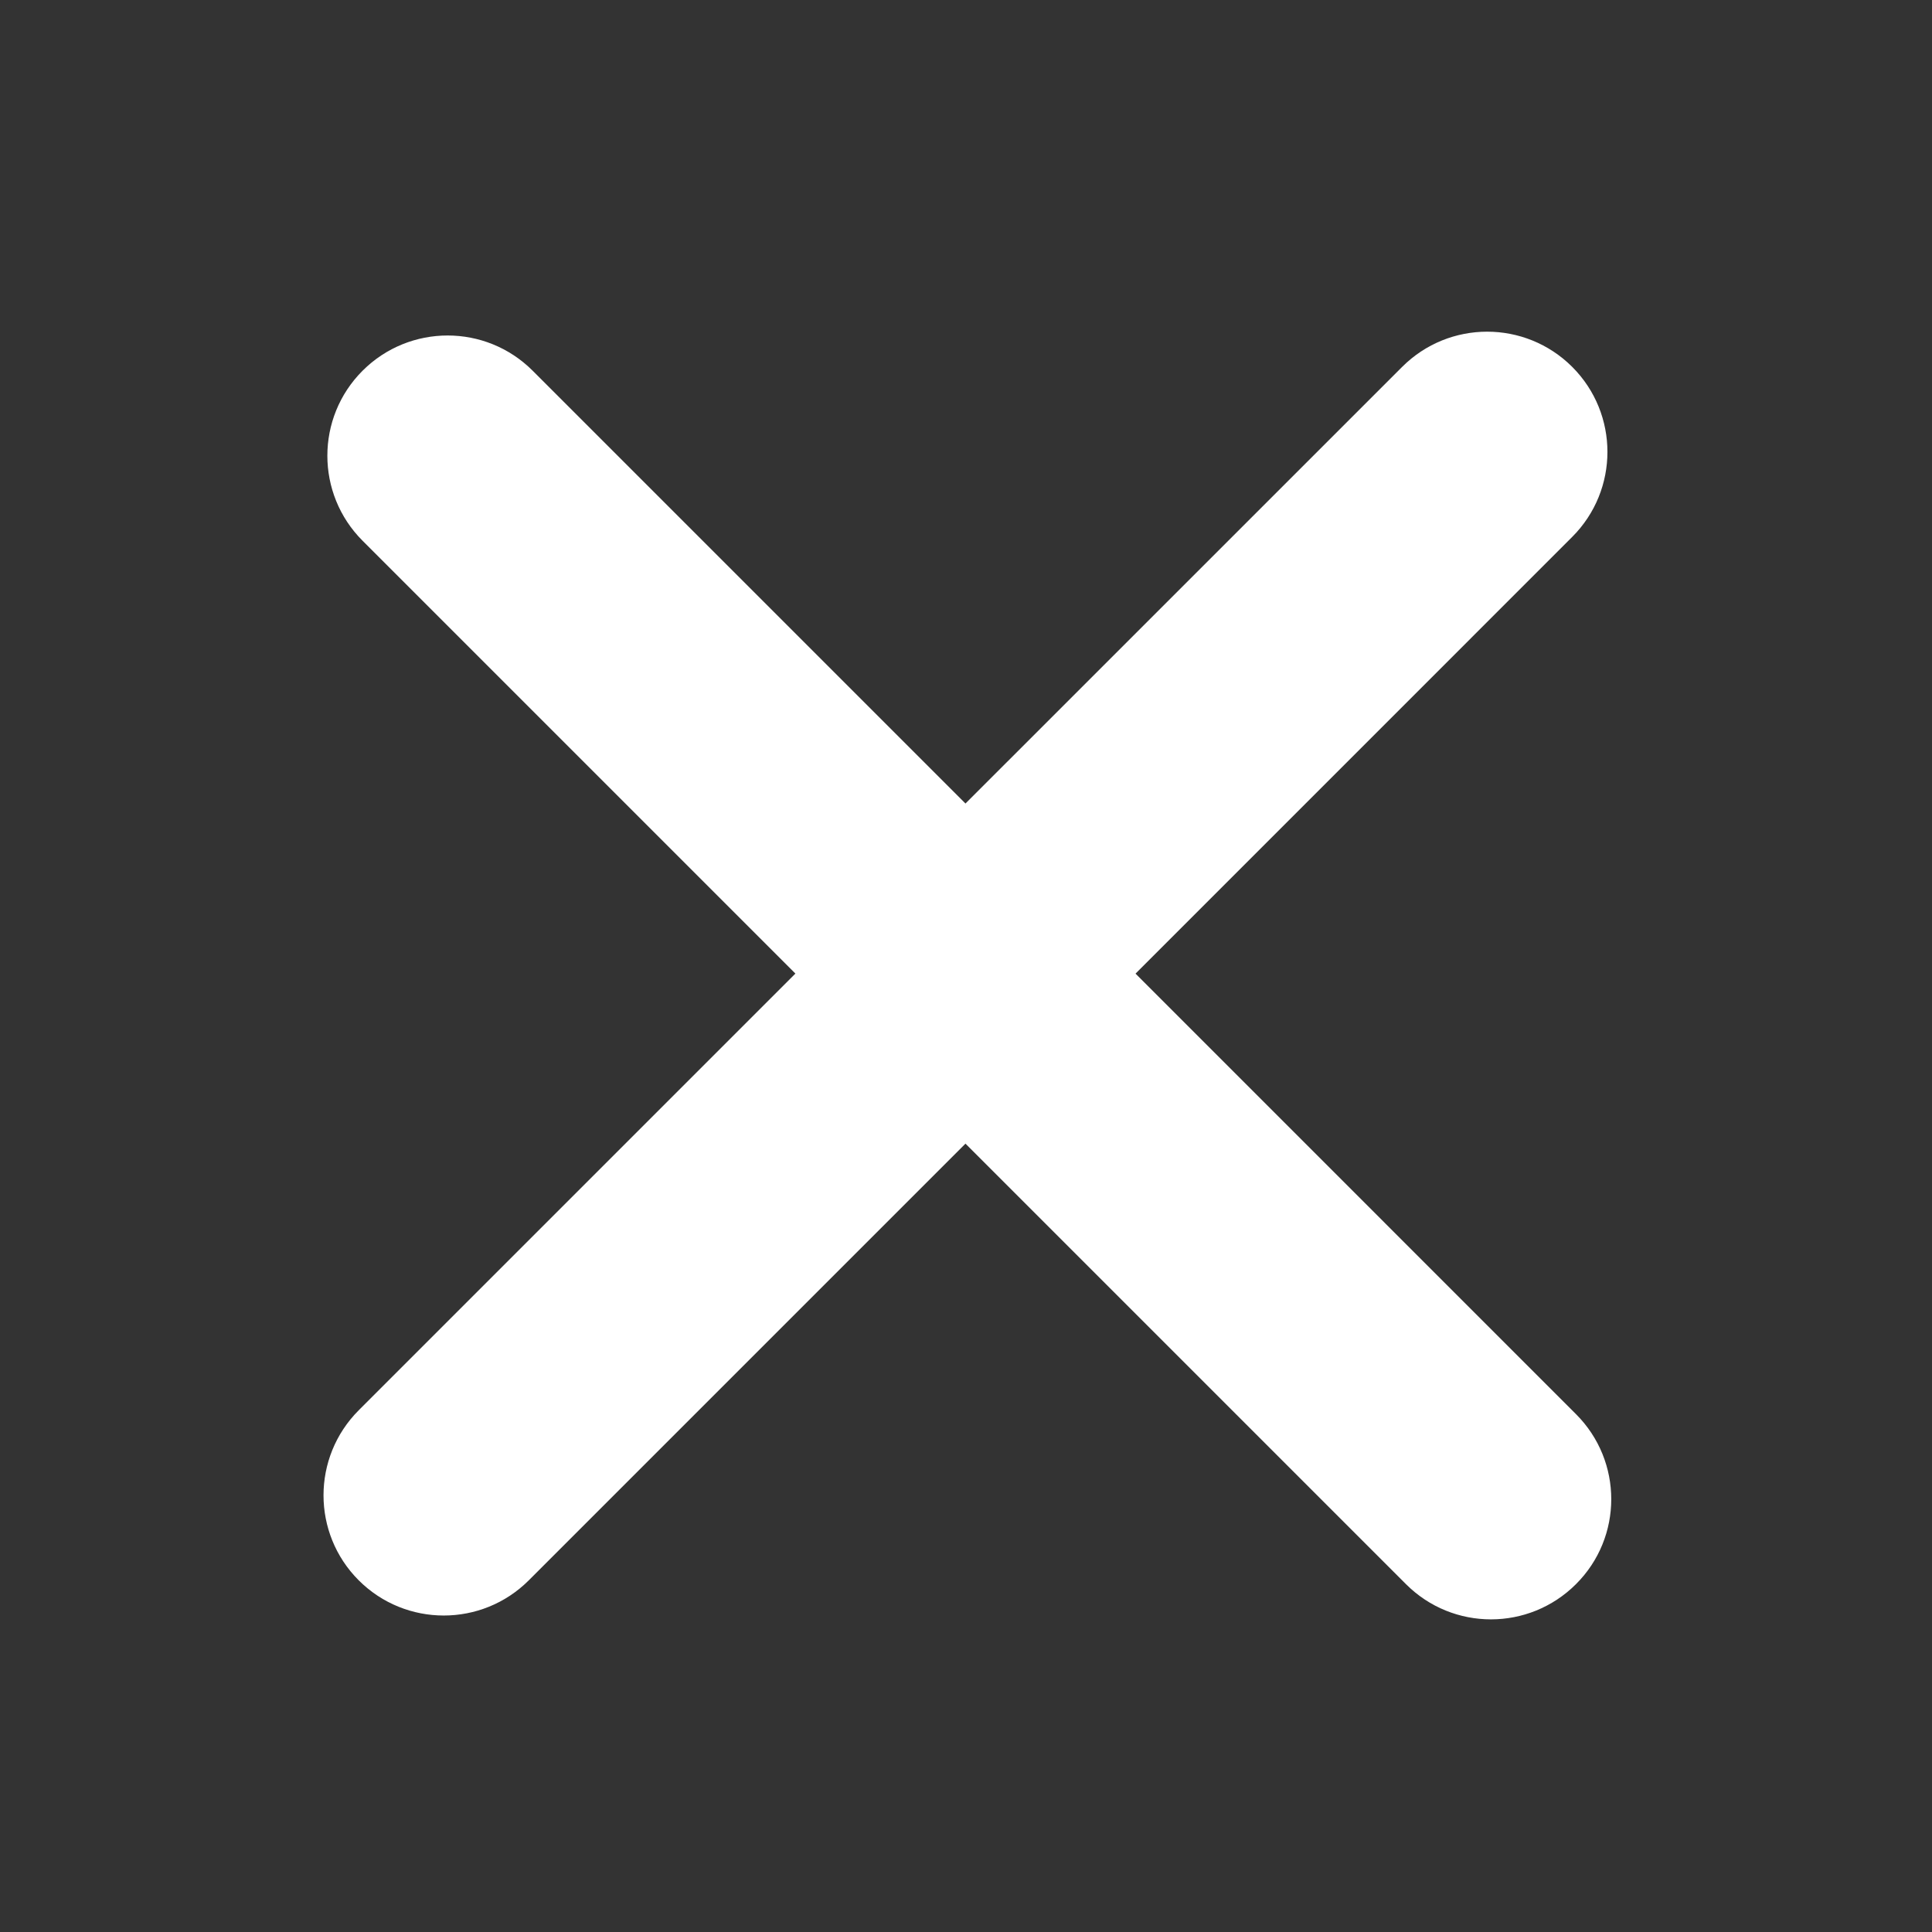
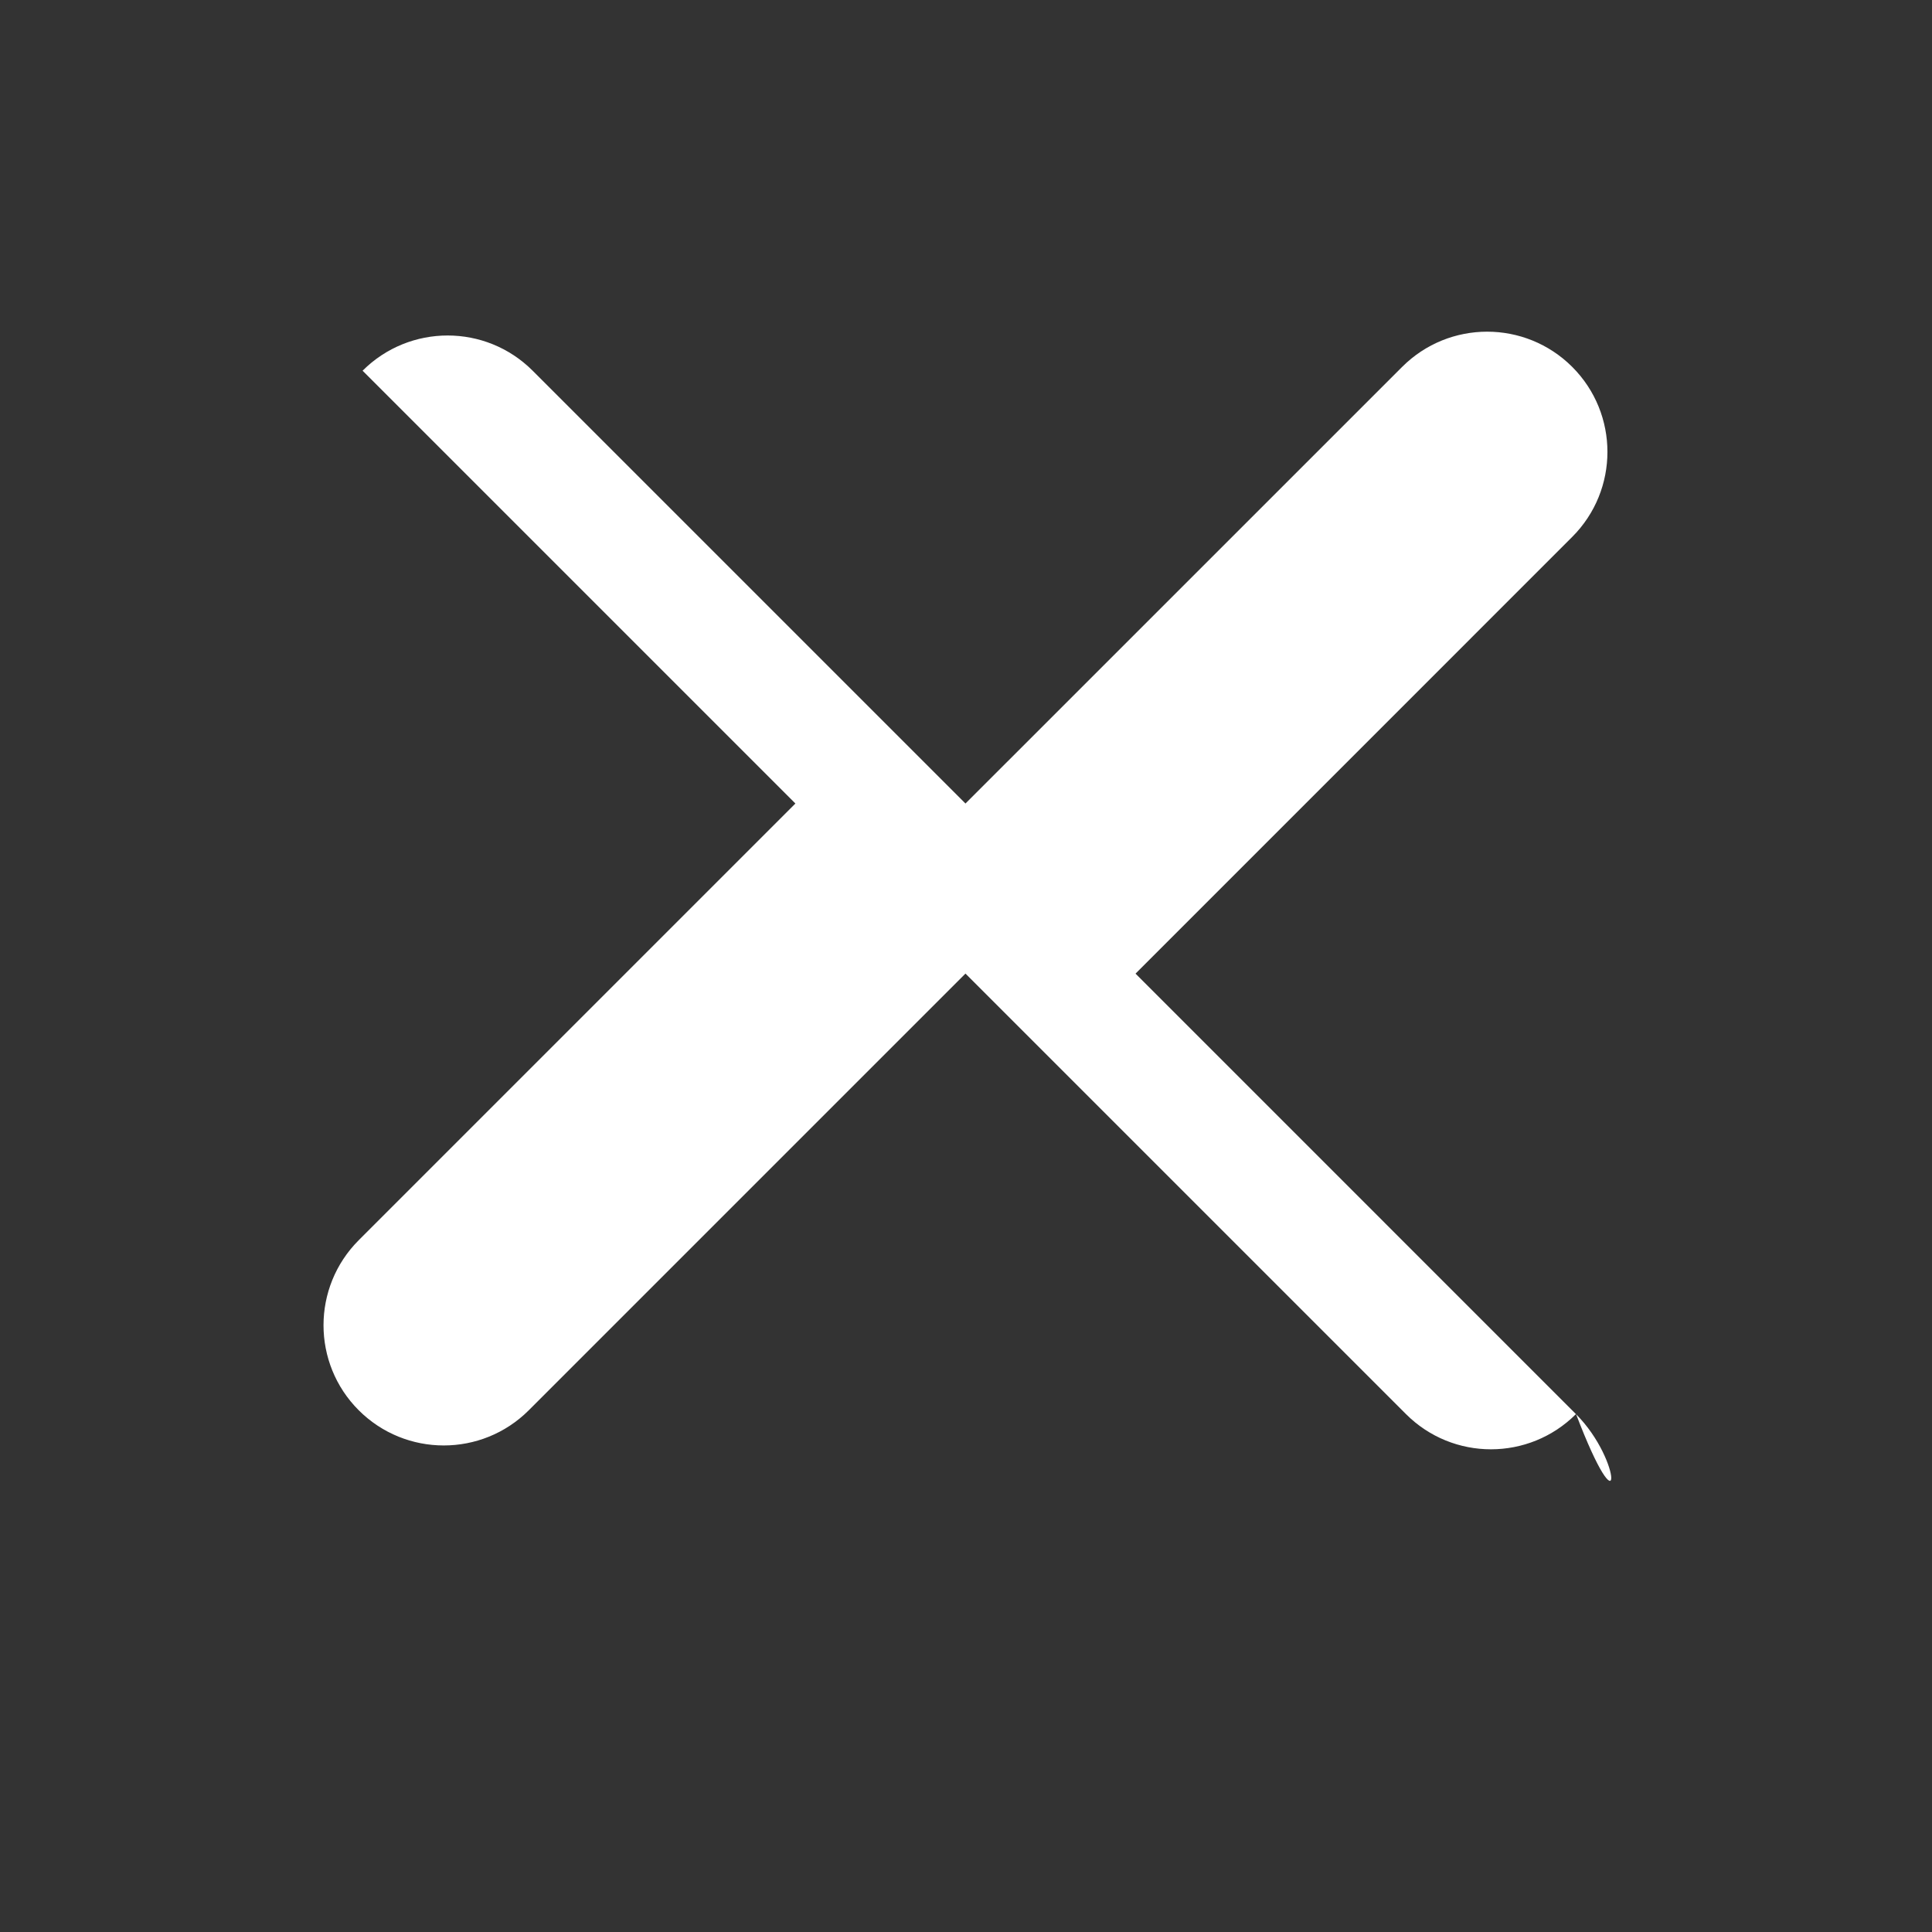
<svg xmlns="http://www.w3.org/2000/svg" version="1.1" id="Layer_1" x="0px" y="0px" width="40px" height="40px" viewBox="0 0 40 40" enable-background="new 0 0 40 40" xml:space="preserve">
  <rect x="0" y="0" width="40" height="40" fill="#333333" stroke="none" />
-   <path fill="#FFFFFF" d="M32.63,29.279l-9.12-9.121l9.04-9.041c0.973-0.972,0.974-2.548,0.001-3.521  c-0.973-0.972-2.549-0.972-3.521,0l-9.041,9.04l-8.961-8.961c-0.972-0.972-2.548-0.972-3.521,0s-0.972,2.549,0,3.521l8.961,8.961  l-9.041,9.041c-0.972,0.973-0.972,2.549,0,3.521c0.972,0.971,2.548,0.972,3.521,0l9.041-9.041l9.12,9.12  c0.973,0.973,2.548,0.972,3.521-0.001C33.602,31.827,33.603,30.252,32.63,29.279z" />
+   <path fill="#FFFFFF" d="M32.63,29.279l-9.12-9.121l9.04-9.041c0.973-0.972,0.974-2.548,0.001-3.521  c-0.973-0.972-2.549-0.972-3.521,0l-9.041,9.04l-8.961-8.961c-0.972-0.972-2.548-0.972-3.521,0l8.961,8.961  l-9.041,9.041c-0.972,0.973-0.972,2.549,0,3.521c0.972,0.971,2.548,0.972,3.521,0l9.041-9.041l9.12,9.12  c0.973,0.973,2.548,0.972,3.521-0.001C33.602,31.827,33.603,30.252,32.63,29.279z" />
</svg>